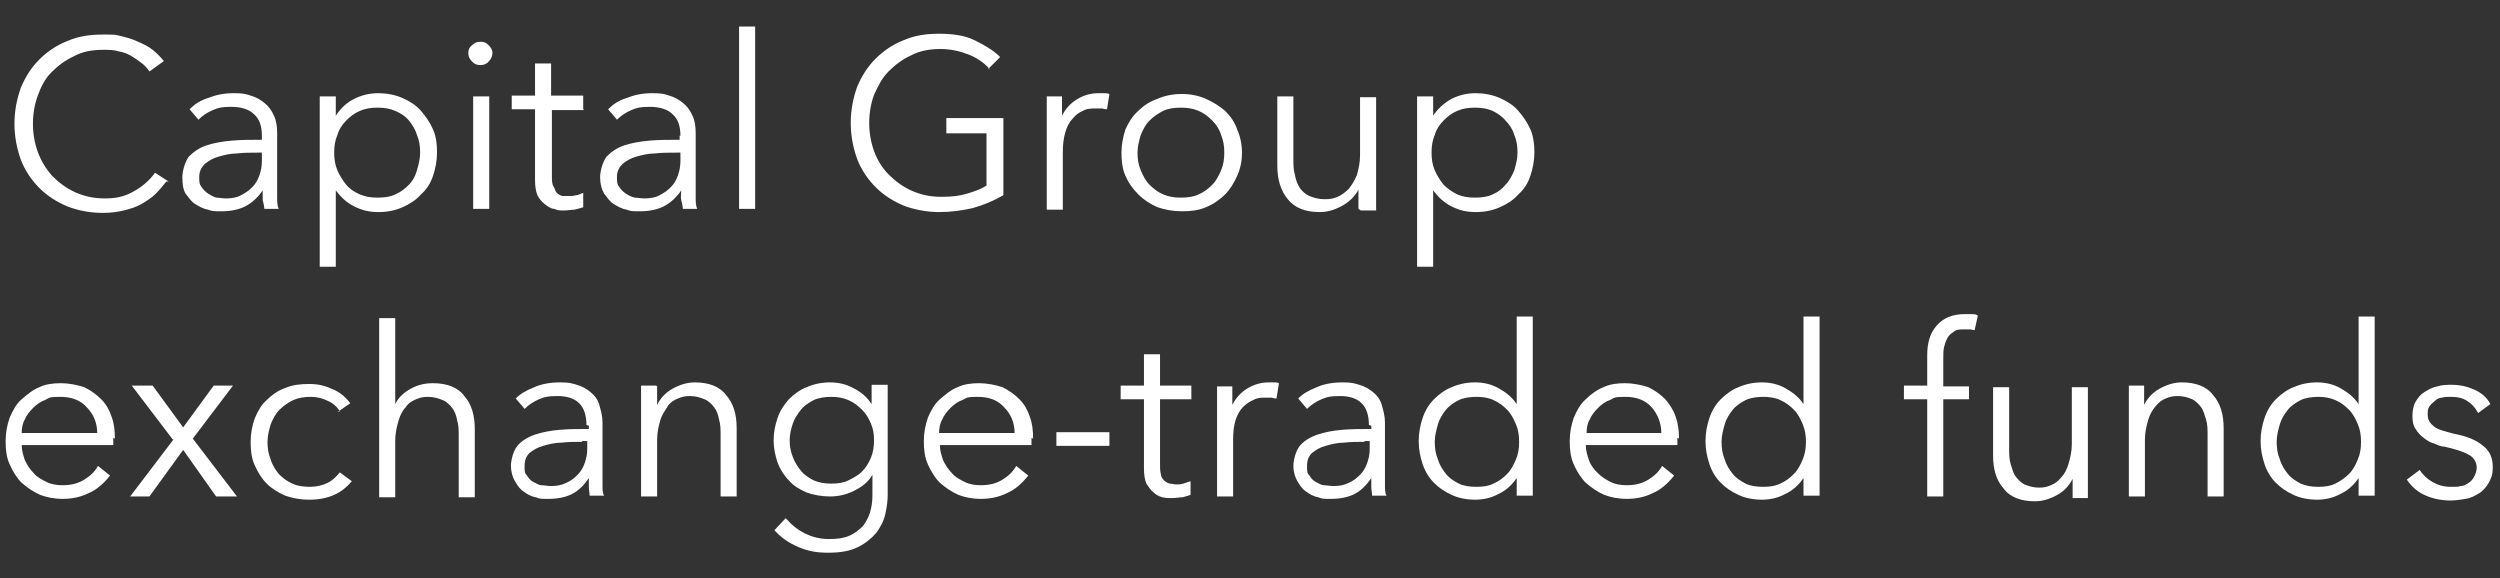
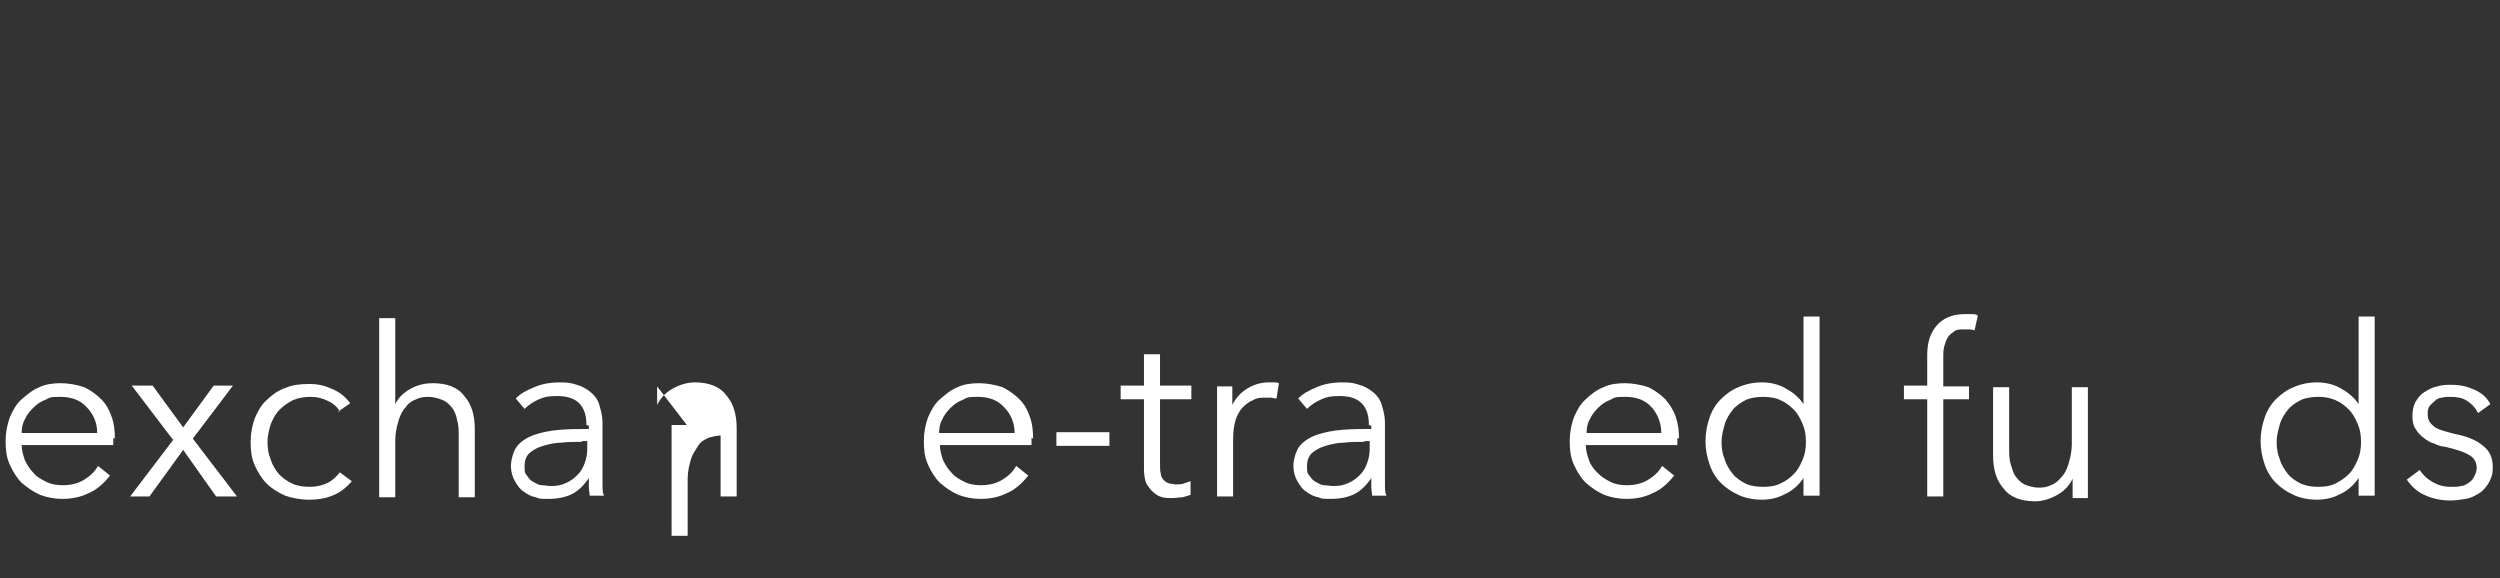
<svg xmlns="http://www.w3.org/2000/svg" id="Layer_1" version="1.1" viewBox="0 0 311.2 72">
  <rect x="0" y="0" width="311.2" height="72" fill="#333333" stroke="none" />
  <defs>
    <style>
      .st0 {
        fill: #fff;
      }
    </style>
  </defs>
-   <path class="st0" d="M20.7,22.6c-.4.5-.8,1-1.3,1.5-.5.5-1.1.9-1.8,1.3-.7.4-1.4.6-2.2.8-.8.2-1.7.3-2.6.3-1.6,0-3.1-.3-4.4-.8-1.4-.6-2.5-1.3-3.5-2.3-1-1-1.8-2.2-2.3-3.5-.5-1.4-.8-2.9-.8-4.5s.3-3.1.8-4.5c.6-1.4,1.3-2.5,2.3-3.5,1-1,2.2-1.8,3.5-2.3,1.4-.6,2.8-.8,4.4-.8s1.5,0,2.3.2c.8.2,1.5.4,2.1.7.7.3,1.3.6,1.8,1,.5.4,1,.9,1.4,1.4l-1.8,1.3c-.2-.3-.5-.7-.9-1-.4-.3-.8-.6-1.3-.9-.5-.3-1-.5-1.6-.6-.6-.2-1.2-.2-1.9-.2-1.4,0-2.6.2-3.7.8-1.1.5-2,1.2-2.8,2-.8.8-1.3,1.8-1.7,2.9s-.6,2.3-.6,3.5.2,2.4.6,3.5c.4,1.1,1,2.1,1.8,3,.8.8,1.7,1.5,2.8,2,1.1.5,2.3.8,3.7.8s2.4-.2,3.5-.8,2-1.3,2.8-2.4l1.7,1.1ZM32.6,16.9c0-1.2-.3-2.1-1-2.7-.6-.6-1.6-.9-2.8-.9s-1.6.1-2.3.4-1.3.7-1.8,1.2l-1.1-1.3c.6-.6,1.3-1.1,2.3-1.4,1-.4,2-.6,3.2-.6s1.5.1,2.1.3c.7.2,1.2.5,1.7.9s.9.9,1.2,1.6c.3.6.4,1.4.4,2.2v6.2c0,.5,0,1.1,0,1.7,0,.6,0,1.1.2,1.5h-1.8c0-.3-.1-.7-.2-1.1,0-.4,0-.8,0-1.2h0c-.6.9-1.4,1.6-2.2,2-.8.4-1.8.6-2.9.6s-1.1,0-1.7-.2c-.6-.1-1.1-.4-1.6-.7-.5-.3-.8-.8-1.2-1.3-.3-.5-.4-1.2-.4-2s.3-1.9.8-2.6c.6-.6,1.3-1.1,2.2-1.4.9-.3,2-.5,3.2-.6,1.2-.1,2.4-.1,3.7-.1v-.5ZM32,19c-.8,0-1.7,0-2.5.1-.8,0-1.6.2-2.3.4-.7.2-1.2.5-1.7.9-.4.4-.7.9-.7,1.6s0,.9.3,1.3c.2.3.5.6.8.8.3.2.7.4,1,.5.4,0,.8.1,1.2.1.7,0,1.4-.1,1.9-.4.6-.3,1-.6,1.4-1,.4-.4.7-.9.9-1.5s.3-1.1.3-1.8v-1h-.6ZM41.8,33.2h-2V12h2v2.4h0c.6-.9,1.3-1.6,2.3-2.1,1-.5,2-.7,3-.7s2.1.2,3,.6c.9.4,1.7.9,2.3,1.6.6.7,1.1,1.4,1.5,2.3.4.9.5,1.9.5,2.9s-.2,2-.5,2.9c-.3.9-.8,1.7-1.5,2.3-.6.7-1.4,1.2-2.3,1.6-.9.4-1.9.6-3,.6s-2-.2-3-.7c-1-.5-1.7-1.2-2.3-2h0v9.6ZM52.3,19c0-.8-.1-1.5-.4-2.2-.2-.7-.6-1.3-1-1.8-.4-.5-1-.9-1.7-1.2s-1.4-.4-2.2-.4-1.5.1-2.2.4c-.7.3-1.2.7-1.7,1.2-.5.5-.9,1.1-1.1,1.8-.3.7-.4,1.4-.4,2.2s.1,1.5.4,2.2c.3.7.7,1.3,1.1,1.8s1,.9,1.7,1.2c.7.3,1.4.4,2.2.4s1.6-.1,2.2-.4c.7-.3,1.2-.7,1.7-1.2.5-.5.8-1.1,1-1.8.2-.7.4-1.4.4-2.2ZM60.9,26h-2v-14h2v14ZM61.3,6.6c0,.4-.2.8-.5,1.1-.3.3-.6.4-1,.4s-.7-.1-1-.4c-.3-.3-.5-.6-.5-1.1s.2-.8.5-1c.3-.3.6-.4,1-.4s.7.1,1,.4c.3.3.5.6.5,1ZM72.7,13.7h-4v8.2c0,.5,0,1,.2,1.3s.2.6.4.8c.2.2.4.3.7.4.3,0,.5,0,.8,0s.6,0,.9-.1c.3,0,.6-.2.9-.3v1.8c-.3.1-.7.2-1.1.3-.4,0-.8.1-1.3.1s-.8,0-1.2-.2c-.4,0-.8-.3-1.2-.6-.4-.3-.7-.7-.9-1.1-.2-.5-.3-1.1-.3-1.9v-8.8h-2.9v-1.7h2.9v-4h2v4h4v1.7ZM84.7,16.9c0-1.2-.3-2.1-1-2.7-.6-.6-1.6-.9-2.8-.9s-1.6.1-2.3.4c-.7.3-1.3.7-1.8,1.2l-1.1-1.3c.6-.6,1.3-1.1,2.3-1.4,1-.4,2-.6,3.2-.6s1.5.1,2.1.3c.7.2,1.2.5,1.7.9s.9.9,1.2,1.6c.3.6.4,1.4.4,2.2v6.2c0,.5,0,1.1,0,1.7,0,.6,0,1.1.2,1.5h-1.8c0-.3-.1-.7-.2-1.1s0-.8,0-1.2h0c-.6.9-1.4,1.6-2.2,2-.8.4-1.8.6-2.9.6s-1.1,0-1.7-.2c-.6-.1-1.1-.4-1.6-.7-.5-.3-.8-.8-1.2-1.3-.3-.5-.5-1.2-.5-2s.3-1.9.8-2.6c.6-.6,1.3-1.1,2.2-1.4.9-.3,2-.5,3.2-.6,1.2-.1,2.4-.1,3.7-.1v-.5ZM84.1,19c-.8,0-1.7,0-2.6.1-.8,0-1.6.2-2.3.4-.7.2-1.2.5-1.7.9-.4.4-.7.9-.7,1.6s0,.9.3,1.3c.2.3.5.6.8.8.3.2.7.4,1.1.5.4,0,.8.1,1.2.1.7,0,1.4-.1,1.9-.4.6-.3,1-.6,1.4-1,.4-.4.7-.9.9-1.5.2-.6.3-1.1.3-1.8v-1h-.6ZM94,26h-2V3.3h2v22.7ZM123.2,8.6c-.7-.8-1.6-1.4-2.6-1.8-1-.4-2.2-.7-3.5-.7s-2.6.2-3.7.8c-1.1.5-2,1.2-2.8,2-.8.8-1.3,1.8-1.8,2.9-.4,1.1-.6,2.3-.6,3.5s.2,2.4.6,3.5c.4,1.1,1,2.1,1.8,2.9s1.7,1.5,2.8,2c1.1.5,2.3.8,3.7.8s2.3-.1,3.3-.4,1.8-.6,2.4-1v-6.5h-5v-1.9h7.1v9.6c-1.2.7-2.4,1.2-3.8,1.6-1.3.3-2.7.5-4.2.5s-3.1-.3-4.4-.8c-1.4-.6-2.5-1.3-3.5-2.3-1-1-1.8-2.2-2.3-3.5-.5-1.4-.8-2.9-.8-4.5s.3-3.1.8-4.5c.6-1.4,1.3-2.5,2.3-3.5,1-1,2.2-1.8,3.5-2.3,1.4-.6,2.8-.8,4.4-.8s3.2.2,4.4.8,2.3,1.2,3.2,2.1l-1.5,1.5ZM130.3,15.1c0-.4,0-.9,0-1.5,0-.6,0-1.1,0-1.6h1.9c0,.4,0,.8,0,1.3s0,.8,0,1.1h0c.4-.8,1-1.5,1.8-2,.8-.5,1.7-.8,2.7-.8s.5,0,.7,0c.2,0,.4,0,.7.1l-.3,1.9c-.1,0-.3,0-.6-.1-.3,0-.6,0-.8,0-.5,0-1.1,0-1.6.3-.5.2-.9.5-1.3,1-.4.4-.7,1-.9,1.7-.2.7-.3,1.5-.3,2.4v7.2h-2v-11ZM154.6,19c0,1.1-.2,2-.6,2.9-.4.9-.9,1.7-1.5,2.3s-1.4,1.2-2.4,1.6c-.9.4-1.9.5-3,.5s-2.1-.2-3-.5c-.9-.4-1.7-.9-2.4-1.6-.7-.7-1.2-1.4-1.6-2.3-.4-.9-.5-1.9-.5-2.9s.2-2,.5-2.9c.4-.9.9-1.7,1.6-2.3.7-.7,1.5-1.2,2.4-1.5.9-.4,1.9-.6,3-.6s2.1.2,3,.6c.9.4,1.7.9,2.4,1.5.7.7,1.2,1.4,1.5,2.3.4.9.6,1.9.6,2.9ZM152.4,19c0-.8-.1-1.5-.4-2.2-.2-.7-.6-1.3-1.1-1.8-.5-.5-1-.9-1.7-1.2-.7-.3-1.4-.4-2.2-.4s-1.6.1-2.2.4c-.6.3-1.2.7-1.7,1.2-.5.5-.8,1.1-1.1,1.8-.2.7-.4,1.4-.4,2.2s.1,1.5.4,2.2c.3.7.6,1.3,1.1,1.8.5.5,1,.9,1.7,1.2.7.3,1.4.4,2.2.4s1.6-.1,2.2-.4c.7-.3,1.2-.7,1.7-1.2.5-.5.8-1.1,1.1-1.8.3-.7.4-1.4.4-2.2ZM169.1,26c0-.4,0-.8,0-1.3,0-.5,0-.8,0-1.1h0c-.4.8-1.1,1.5-2,2-.9.5-1.8.8-2.8.8-1.8,0-3.1-.5-4-1.6-.9-1.1-1.3-2.5-1.3-4.2v-8.6h2v7.8c0,.7,0,1.4.2,2,.1.6.3,1.1.6,1.6.3.4.7.8,1.2,1,.5.2,1.1.4,1.9.4s1.1-.1,1.6-.3c.5-.2,1-.6,1.4-1,.4-.5.7-1,1-1.7.2-.7.4-1.5.4-2.5v-7.2h2v11c0,.4,0,.9,0,1.5s0,1.1,0,1.6h-1.9ZM178.4,33.2h-2V12h2v2.4h0c.6-.9,1.4-1.6,2.3-2.1,1-.5,2-.7,3-.7s2.1.2,3,.6c.9.4,1.7.9,2.3,1.6.6.7,1.1,1.4,1.5,2.3.4.9.5,1.9.5,2.9s-.2,2-.5,2.9c-.3.9-.8,1.7-1.5,2.3-.6.7-1.4,1.2-2.3,1.6-.9.4-1.9.6-3,.6s-2-.2-3-.7c-1-.5-1.7-1.2-2.3-2h0v9.6ZM188.9,19c0-.8-.1-1.5-.4-2.2-.2-.7-.6-1.3-1.1-1.8-.4-.5-1-.9-1.6-1.2-.7-.3-1.4-.4-2.2-.4s-1.5.1-2.2.4c-.7.3-1.2.7-1.7,1.2-.5.5-.9,1.1-1.1,1.8-.3.7-.4,1.4-.4,2.2s.1,1.5.4,2.2c.3.7.7,1.3,1.1,1.8.5.5,1.1.9,1.7,1.2.7.3,1.4.4,2.2.4s1.6-.1,2.2-.4c.7-.3,1.2-.7,1.6-1.2.5-.5.8-1.1,1.1-1.8.2-.7.4-1.4.4-2.2Z" />
  <g>
    <path class="st0" d="M14.1,54.5v.4c0,.2,0,.3,0,.5H2.7c0,.7.2,1.3.4,1.9.3.6.6,1.1,1.1,1.6.4.5,1,.8,1.6,1.1.6.3,1.3.4,2,.4,1,0,1.9-.2,2.7-.7.8-.5,1.3-1,1.7-1.7l1.5,1.2c-.8,1-1.7,1.8-2.7,2.2-1,.5-2.1.7-3.2.7s-2-.2-2.8-.5c-.9-.4-1.6-.9-2.3-1.5-.6-.6-1.1-1.4-1.5-2.3-.4-.9-.5-1.8-.5-2.9s.2-2,.5-2.9c.4-.9.8-1.7,1.5-2.3s1.4-1.2,2.2-1.5c.8-.4,1.8-.5,2.7-.5s2,.2,2.9.5c.8.4,1.5.9,2.1,1.5.6.6,1,1.3,1.3,2.2.3.8.4,1.7.4,2.7ZM12.1,53.9c0-1.3-.5-2.4-1.3-3.2-.8-.9-1.9-1.3-3.3-1.3s-1.3.1-1.9.4c-.6.2-1.1.6-1.5,1s-.8.9-1,1.4c-.3.5-.4,1.1-.4,1.7h9.4Z" />
    <path class="st0" d="M21.5,54.7l-5.1-6.7h2.6l3.8,5.2,3.8-5.2h2.4l-5,6.6,5.5,7.2h-2.6l-4.1-5.8-4.2,5.8h-2.4l5.4-7.1Z" />
    <path class="st0" d="M42.3,51.2c-.3-.5-.8-1-1.5-1.3-.6-.3-1.3-.5-2.1-.5s-1.5.1-2.2.4c-.6.3-1.2.7-1.7,1.2-.5.5-.8,1.1-1.1,1.8-.2.7-.4,1.4-.4,2.2s.1,1.5.4,2.2c.2.7.6,1.3,1,1.8.5.5,1,.9,1.7,1.2.6.3,1.4.4,2.2.4s1.6-.2,2.2-.5,1.1-.8,1.5-1.3l1.5,1.1c-.6.7-1.3,1.3-2.2,1.7s-1.9.6-3.1.6-2.1-.2-3-.5c-.9-.4-1.7-.9-2.3-1.5-.6-.6-1.1-1.4-1.5-2.3-.4-.9-.5-1.8-.5-2.9s.2-2,.5-2.9c.4-.9.8-1.7,1.5-2.3.6-.6,1.4-1.2,2.3-1.5.9-.4,1.9-.5,3-.5s1.9.2,2.8.6c1,.4,1.7,1,2.3,1.8l-1.6,1.1Z" />
    <path class="st0" d="M49.2,50.3c.4-.8,1-1.4,1.9-1.9.9-.5,1.8-.7,2.8-.7,1.7,0,3.1.5,3.9,1.6.9,1,1.3,2.4,1.3,4.1v8.5h-2v-7.6c0-.7,0-1.4-.2-2-.1-.6-.3-1.1-.6-1.5-.3-.4-.7-.8-1.2-1-.5-.2-1.1-.4-1.8-.4s-1,.1-1.5.3c-.5.2-1,.5-1.3,1-.4.4-.7,1-.9,1.7-.2.7-.4,1.5-.4,2.4v7.1h-2v-22.3h2v10.8h0Z" />
    <path class="st0" d="M73,52.9c0-1.2-.3-2.1-.9-2.7s-1.5-.9-2.7-.9-1.6.1-2.3.4c-.7.3-1.3.7-1.8,1.2l-1.1-1.3c.6-.6,1.3-1,2.3-1.4.9-.4,2-.6,3.2-.6s1.4.1,2.1.3,1.2.5,1.7.9c.5.4.9.9,1.1,1.6s.4,1.4.4,2.2v6c0,.5,0,1.1,0,1.7,0,.6,0,1.1.2,1.4h-1.8c0-.3-.1-.7-.1-1.1,0-.4,0-.8,0-1.1h0c-.6.9-1.3,1.6-2.1,2-.8.4-1.8.6-2.9.6s-1.1,0-1.6-.2c-.6-.1-1.1-.4-1.5-.7-.5-.3-.8-.8-1.1-1.3-.3-.5-.5-1.2-.5-1.9s.3-1.9.8-2.5c.5-.6,1.3-1.1,2.2-1.4.9-.3,1.9-.5,3.1-.6s2.4-.1,3.6-.1v-.4ZM72.4,55c-.8,0-1.7,0-2.5.1-.8,0-1.6.2-2.3.4-.7.2-1.2.5-1.7.9-.4.4-.6.9-.6,1.6s0,.9.3,1.2c.2.3.4.6.8.8s.7.4,1,.4.8.1,1.2.1c.7,0,1.3-.1,1.9-.4.5-.2,1-.6,1.4-1,.4-.4.7-.9.9-1.5.2-.6.3-1.1.3-1.7v-1h-.6Z" />
-     <path class="st0" d="M81.8,48.1c0,.4,0,.8,0,1.2,0,.5,0,.8,0,1.1h0c.4-.8,1-1.5,1.9-2,.9-.5,1.8-.8,2.8-.8,1.7,0,3.1.5,3.9,1.6.9,1,1.3,2.4,1.3,4.1v8.5h-2v-7.6c0-.7,0-1.4-.2-2-.1-.6-.3-1.1-.6-1.5-.3-.4-.7-.8-1.2-1-.5-.2-1.1-.4-1.8-.4s-1,.1-1.5.3c-.5.2-1,.5-1.3,1s-.7,1-.9,1.7c-.2.7-.4,1.5-.4,2.4v7.1h-2v-10.8c0-.4,0-.9,0-1.4s0-1.1,0-1.6h1.9Z" />
-     <path class="st0" d="M97.9,64.6c.6.7,1.3,1.3,2.3,1.8,1,.5,2,.7,3,.7s1.8-.1,2.5-.4c.7-.3,1.2-.7,1.7-1.2.4-.5.7-1.1.9-1.7.2-.7.3-1.4.3-2.1v-2.6h0c-.5.9-1.3,1.5-2.3,2-1,.5-2,.7-3,.7s-2.1-.2-2.9-.5c-.9-.4-1.6-.8-2.2-1.5-.6-.6-1.1-1.4-1.4-2.2-.3-.9-.5-1.8-.5-2.8s.2-1.9.5-2.8c.3-.9.8-1.6,1.4-2.3.6-.6,1.4-1.2,2.2-1.5.9-.4,1.9-.6,2.9-.6s2,.2,2.9.7c1,.5,1.7,1.1,2.3,2h0v-2.4h2v13.7c0,.7-.1,1.5-.3,2.4s-.6,1.6-1.1,2.3c-.6.7-1.3,1.3-2.3,1.8-1,.5-2.2.7-3.7.7s-2.5-.2-3.7-.7c-1.2-.5-2.2-1.2-3-2.1l1.4-1.5ZM98.3,54.8c0,.7.1,1.4.4,2.1.2.6.6,1.2,1,1.7.4.5,1,.9,1.6,1.2.7.3,1.4.4,2.2.4s1.5-.1,2.1-.4c.6-.3,1.2-.6,1.7-1.1.5-.5.8-1,1.1-1.7.3-.7.4-1.4.4-2.2s-.1-1.4-.4-2.1c-.3-.7-.6-1.2-1.1-1.7-.5-.5-1-.9-1.7-1.2-.7-.3-1.4-.4-2.1-.4s-1.6.1-2.2.4c-.6.3-1.2.7-1.6,1.2-.4.5-.8,1.1-1,1.7-.2.6-.4,1.3-.4,2.1Z" />
+     <path class="st0" d="M81.8,48.1c0,.4,0,.8,0,1.2,0,.5,0,.8,0,1.1h0c.4-.8,1-1.5,1.9-2,.9-.5,1.8-.8,2.8-.8,1.7,0,3.1.5,3.9,1.6.9,1,1.3,2.4,1.3,4.1v8.5h-2v-7.6s-1,.1-1.5.3c-.5.2-1,.5-1.3,1s-.7,1-.9,1.7c-.2.7-.4,1.5-.4,2.4v7.1h-2v-10.8c0-.4,0-.9,0-1.4s0-1.1,0-1.6h1.9Z" />
    <path class="st0" d="M128.4,54.5v.4c0,.2,0,.3,0,.5h-11.4c0,.7.2,1.3.4,1.9.3.6.6,1.1,1.1,1.6.4.5,1,.8,1.6,1.1.6.3,1.3.4,2,.4,1,0,1.9-.2,2.7-.7.8-.5,1.3-1,1.7-1.7l1.5,1.2c-.8,1-1.7,1.8-2.7,2.2-1,.5-2.1.7-3.2.7s-2-.2-2.8-.5c-.9-.4-1.6-.9-2.3-1.5-.6-.6-1.1-1.4-1.5-2.3-.4-.9-.5-1.8-.5-2.9s.2-2,.5-2.9c.4-.9.8-1.7,1.5-2.3s1.4-1.2,2.2-1.5c.8-.4,1.8-.5,2.7-.5s2,.2,2.9.5c.8.4,1.5.9,2.1,1.5.6.6,1,1.3,1.3,2.2.3.8.4,1.7.4,2.7ZM126.3,53.9c0-1.3-.5-2.4-1.3-3.2-.8-.9-1.9-1.3-3.3-1.3s-1.3.1-1.9.4c-.6.2-1.1.6-1.5,1s-.8.9-1,1.4c-.3.5-.4,1.1-.4,1.7h9.4Z" />
    <path class="st0" d="M138.1,55.5h-6.6v-1.7h6.6v1.7Z" />
    <path class="st0" d="M148.3,49.7h-3.9v8c0,.5,0,.9.1,1.3,0,.3.2.6.4.8.2.2.4.3.7.4.3,0,.5.1.8.1s.6,0,.9-.1.6-.2.9-.3v1.7c-.3.1-.6.2-1,.3-.4,0-.8.1-1.3.1s-.8,0-1.2-.1-.8-.3-1.1-.6c-.4-.3-.6-.7-.9-1.1-.2-.5-.3-1.1-.3-1.9v-8.6h-2.9v-1.7h2.9v-3.9h2v3.9h3.9v1.7Z" />
    <path class="st0" d="M151.5,51.1c0-.4,0-.9,0-1.4s0-1.1,0-1.6h1.9c0,.4,0,.8,0,1.2,0,.5,0,.8,0,1.1h0c.4-.8,1-1.5,1.8-2,.8-.5,1.7-.8,2.7-.8s.5,0,.7,0,.4,0,.6.1l-.3,1.9c-.1,0-.3,0-.6-.1-.3,0-.6,0-.8,0-.5,0-1,0-1.5.3-.5.2-.9.5-1.3.9-.4.4-.7,1-.9,1.6-.2.7-.3,1.4-.3,2.4v7.1h-2v-10.8Z" />
    <path class="st0" d="M170.4,52.9c0-1.2-.3-2.1-.9-2.7s-1.5-.9-2.7-.9-1.6.1-2.3.4c-.7.3-1.3.7-1.8,1.2l-1.1-1.3c.6-.6,1.3-1,2.3-1.4.9-.4,2-.6,3.2-.6s1.4.1,2.1.3,1.2.5,1.7.9c.5.4.9.9,1.1,1.6s.4,1.4.4,2.2v6c0,.5,0,1.1,0,1.7,0,.6,0,1.1.2,1.4h-1.8c0-.3-.1-.7-.1-1.1,0-.4,0-.8,0-1.1h0c-.6.9-1.3,1.6-2.1,2-.8.4-1.8.6-2.9.6s-1.1,0-1.6-.2c-.6-.1-1.1-.4-1.5-.7-.5-.3-.8-.8-1.1-1.3-.3-.5-.5-1.2-.5-1.9s.3-1.9.8-2.5c.5-.6,1.3-1.1,2.2-1.4.9-.3,1.9-.5,3.1-.6s2.4-.1,3.6-.1v-.4ZM169.8,55c-.8,0-1.7,0-2.5.1-.8,0-1.6.2-2.3.4-.7.2-1.2.5-1.7.9-.4.4-.6.9-.6,1.6s0,.9.3,1.2c.2.3.4.6.8.8s.7.4,1,.4.8.1,1.2.1c.7,0,1.3-.1,1.9-.4.5-.2,1-.6,1.4-1,.4-.4.7-.9.9-1.5.2-.6.3-1.1.3-1.7v-1h-.6Z" />
-     <path class="st0" d="M188.8,59.5c-.6.9-1.4,1.6-2.3,2-.9.5-1.9.7-2.9.7s-2.1-.2-2.9-.6c-.9-.4-1.6-.9-2.2-1.5s-1.1-1.4-1.4-2.3c-.3-.9-.5-1.8-.5-2.9s.2-2,.5-2.9c.3-.9.8-1.7,1.4-2.3.6-.6,1.4-1.2,2.2-1.5.9-.4,1.9-.6,2.9-.6s2,.2,2.9.7c.9.5,1.7,1.1,2.3,2h0v-10.9h2v22.3h-2v-2.3h0ZM178.6,55c0,.8.1,1.5.4,2.2.2.7.6,1.3,1,1.8s1,.9,1.6,1.2c.6.3,1.4.4,2.2.4s1.5-.1,2.1-.4c.7-.3,1.2-.7,1.7-1.2.5-.5.8-1.1,1.1-1.8.3-.7.4-1.4.4-2.2s-.1-1.5-.4-2.2c-.3-.7-.6-1.3-1.1-1.8-.5-.5-1-.9-1.7-1.2-.6-.3-1.4-.4-2.1-.4s-1.6.1-2.2.4c-.6.3-1.2.7-1.6,1.2s-.8,1.1-1,1.8c-.2.7-.4,1.4-.4,2.2Z" />
    <path class="st0" d="M208.8,54.5v.4c0,.2,0,.3,0,.5h-11.4c0,.7.2,1.3.4,1.9s.6,1.1,1.1,1.6c.5.5,1,.8,1.6,1.1.6.3,1.3.4,2,.4,1,0,1.9-.2,2.7-.7.8-.5,1.3-1,1.7-1.7l1.5,1.2c-.8,1-1.7,1.8-2.7,2.2-1,.5-2.1.7-3.2.7s-2-.2-2.8-.5c-.9-.4-1.6-.9-2.3-1.5-.6-.6-1.1-1.4-1.5-2.3-.4-.9-.5-1.8-.5-2.9s.2-2,.5-2.9c.4-.9.8-1.7,1.5-2.3.6-.6,1.4-1.2,2.2-1.5.8-.4,1.8-.5,2.7-.5s2,.2,2.9.5c.8.4,1.5.9,2.1,1.5.5.6,1,1.3,1.3,2.2s.4,1.7.4,2.7ZM206.8,53.9c0-1.3-.5-2.4-1.2-3.2-.8-.9-1.9-1.3-3.3-1.3s-1.3.1-1.9.4c-.6.2-1.1.6-1.5,1-.4.4-.8.9-1,1.4-.3.5-.4,1.1-.4,1.7h9.4Z" />
    <path class="st0" d="M224.5,59.5c-.6.9-1.4,1.6-2.3,2-.9.5-1.9.7-2.9.7s-2.1-.2-2.9-.6c-.9-.4-1.6-.9-2.2-1.5s-1.1-1.4-1.4-2.3c-.3-.9-.5-1.8-.5-2.9s.2-2,.5-2.9c.3-.9.8-1.7,1.4-2.3.6-.6,1.4-1.2,2.2-1.5.9-.4,1.9-.6,2.9-.6s2,.2,2.9.7c.9.5,1.7,1.1,2.3,2h0v-10.9h2v22.3h-2v-2.3h0ZM214.3,55c0,.8.1,1.5.4,2.2.2.7.6,1.3,1,1.8s1,.9,1.6,1.2c.6.3,1.4.4,2.2.4s1.5-.1,2.1-.4c.7-.3,1.2-.7,1.7-1.2.5-.5.8-1.1,1.1-1.8.3-.7.4-1.4.4-2.2s-.1-1.5-.4-2.2c-.3-.7-.6-1.3-1.1-1.8-.5-.5-1-.9-1.7-1.2-.6-.3-1.4-.4-2.1-.4s-1.6.1-2.2.4c-.6.3-1.2.7-1.6,1.2s-.8,1.1-1,1.8c-.2.7-.4,1.4-.4,2.2Z" />
    <path class="st0" d="M245.1,49.7h-3.2v12.1h-2v-12.1h-2.9v-1.7h2.9v-3.8c0-1.6.4-2.8,1.2-3.7.8-.9,1.9-1.4,3.5-1.4s.5,0,.8,0c.3,0,.6,0,.8.2l-.4,1.8c-.2,0-.4-.1-.6-.1-.2,0-.5,0-.7,0-.5,0-1,0-1.3.3-.3.2-.6.4-.8.8s-.3.7-.4,1.1-.1.9-.1,1.4v3.5h3.2v1.7Z" />
    <path class="st0" d="M258,61.9c0-.4,0-.8,0-1.2s0-.8,0-1.1h0c-.4.8-1,1.5-1.9,2-.9.5-1.8.8-2.8.8-1.7,0-3.1-.5-3.9-1.6-.9-1-1.3-2.4-1.3-4.1v-8.5h2v7.6c0,.7,0,1.4.2,2s.3,1.1.6,1.5.7.8,1.1,1c.5.2,1.1.4,1.8.4s1-.1,1.5-.3.9-.5,1.3-1c.4-.4.7-1,.9-1.7.2-.7.4-1.5.4-2.4v-7.1h2v10.8c0,.4,0,.9,0,1.4,0,.6,0,1.1,0,1.6h-1.9Z" />
-     <path class="st0" d="M266.9,48.1c0,.4,0,.8,0,1.2,0,.5,0,.8,0,1.1h0c.4-.8,1-1.5,1.9-2s1.8-.8,2.8-.8c1.7,0,3.1.5,3.9,1.6.9,1,1.3,2.4,1.3,4.1v8.5h-2v-7.6c0-.7,0-1.4-.2-2s-.3-1.1-.6-1.5c-.3-.4-.7-.8-1.1-1-.5-.2-1.1-.4-1.8-.4s-1,.1-1.5.3c-.5.2-.9.5-1.3,1s-.7,1-.9,1.7c-.2.7-.4,1.5-.4,2.4v7.1h-2v-10.8c0-.4,0-.9,0-1.4,0-.6,0-1.1,0-1.6h1.9Z" />
    <path class="st0" d="M293.6,59.5c-.6.9-1.4,1.6-2.3,2-.9.5-1.9.7-2.9.7s-2.1-.2-2.9-.6c-.9-.4-1.6-.9-2.2-1.5s-1.1-1.4-1.4-2.3c-.3-.9-.5-1.8-.5-2.9s.2-2,.5-2.9c.3-.9.8-1.7,1.4-2.3.6-.6,1.4-1.2,2.2-1.5.9-.4,1.9-.6,2.9-.6s2,.2,2.9.7c.9.5,1.7,1.1,2.3,2h0v-10.9h2v22.3h-2v-2.3h0ZM283.4,55c0,.8.1,1.5.4,2.2.2.7.6,1.3,1,1.8.4.5,1,.9,1.6,1.2.7.3,1.4.4,2.2.4s1.5-.1,2.1-.4c.6-.3,1.2-.7,1.7-1.2.5-.5.8-1.1,1.1-1.8.3-.7.4-1.4.4-2.2s-.1-1.5-.4-2.2c-.3-.7-.6-1.3-1.1-1.8s-1-.9-1.7-1.2c-.7-.3-1.4-.4-2.1-.4s-1.6.1-2.2.4c-.6.3-1.2.7-1.6,1.2-.4.5-.8,1.1-1,1.8-.2.7-.4,1.4-.4,2.2Z" />
    <path class="st0" d="M308.4,51.3c-.3-.6-.7-1-1.3-1.4-.6-.4-1.3-.5-2-.5s-.7,0-1.1.1c-.4,0-.7.2-.9.4s-.5.4-.7.7c-.2.3-.2.6-.2,1,0,.7.3,1.1.8,1.5s1.4.6,2.5.9c1.6.3,2.8.8,3.6,1.5.8.6,1.2,1.5,1.2,2.6s-.2,1.4-.5,2c-.3.5-.7,1-1.2,1.3-.5.3-1,.6-1.7.7-.6.1-1.2.2-1.9.2-1,0-2.1-.2-3-.6-1-.4-1.8-1.1-2.4-2l1.6-1.2c.4.6.9,1.1,1.6,1.5.7.4,1.4.6,2.3.6s.8,0,1.2-.1c.4,0,.7-.2,1-.4s.5-.4.7-.8.3-.7.3-1.1c0-.7-.4-1.3-1-1.6-.7-.4-1.7-.7-3-1-.4,0-.9-.2-1.3-.4-.5-.1-.9-.4-1.3-.7-.4-.3-.7-.6-1-1.1-.3-.4-.4-1-.4-1.6s.1-1.3.4-1.8.6-.9,1.1-1.2,1-.6,1.6-.7c.6-.2,1.2-.2,1.8-.2,1,0,1.9.2,2.8.6.9.4,1.6,1,2,1.8l-1.5,1.1Z" />
  </g>
</svg>